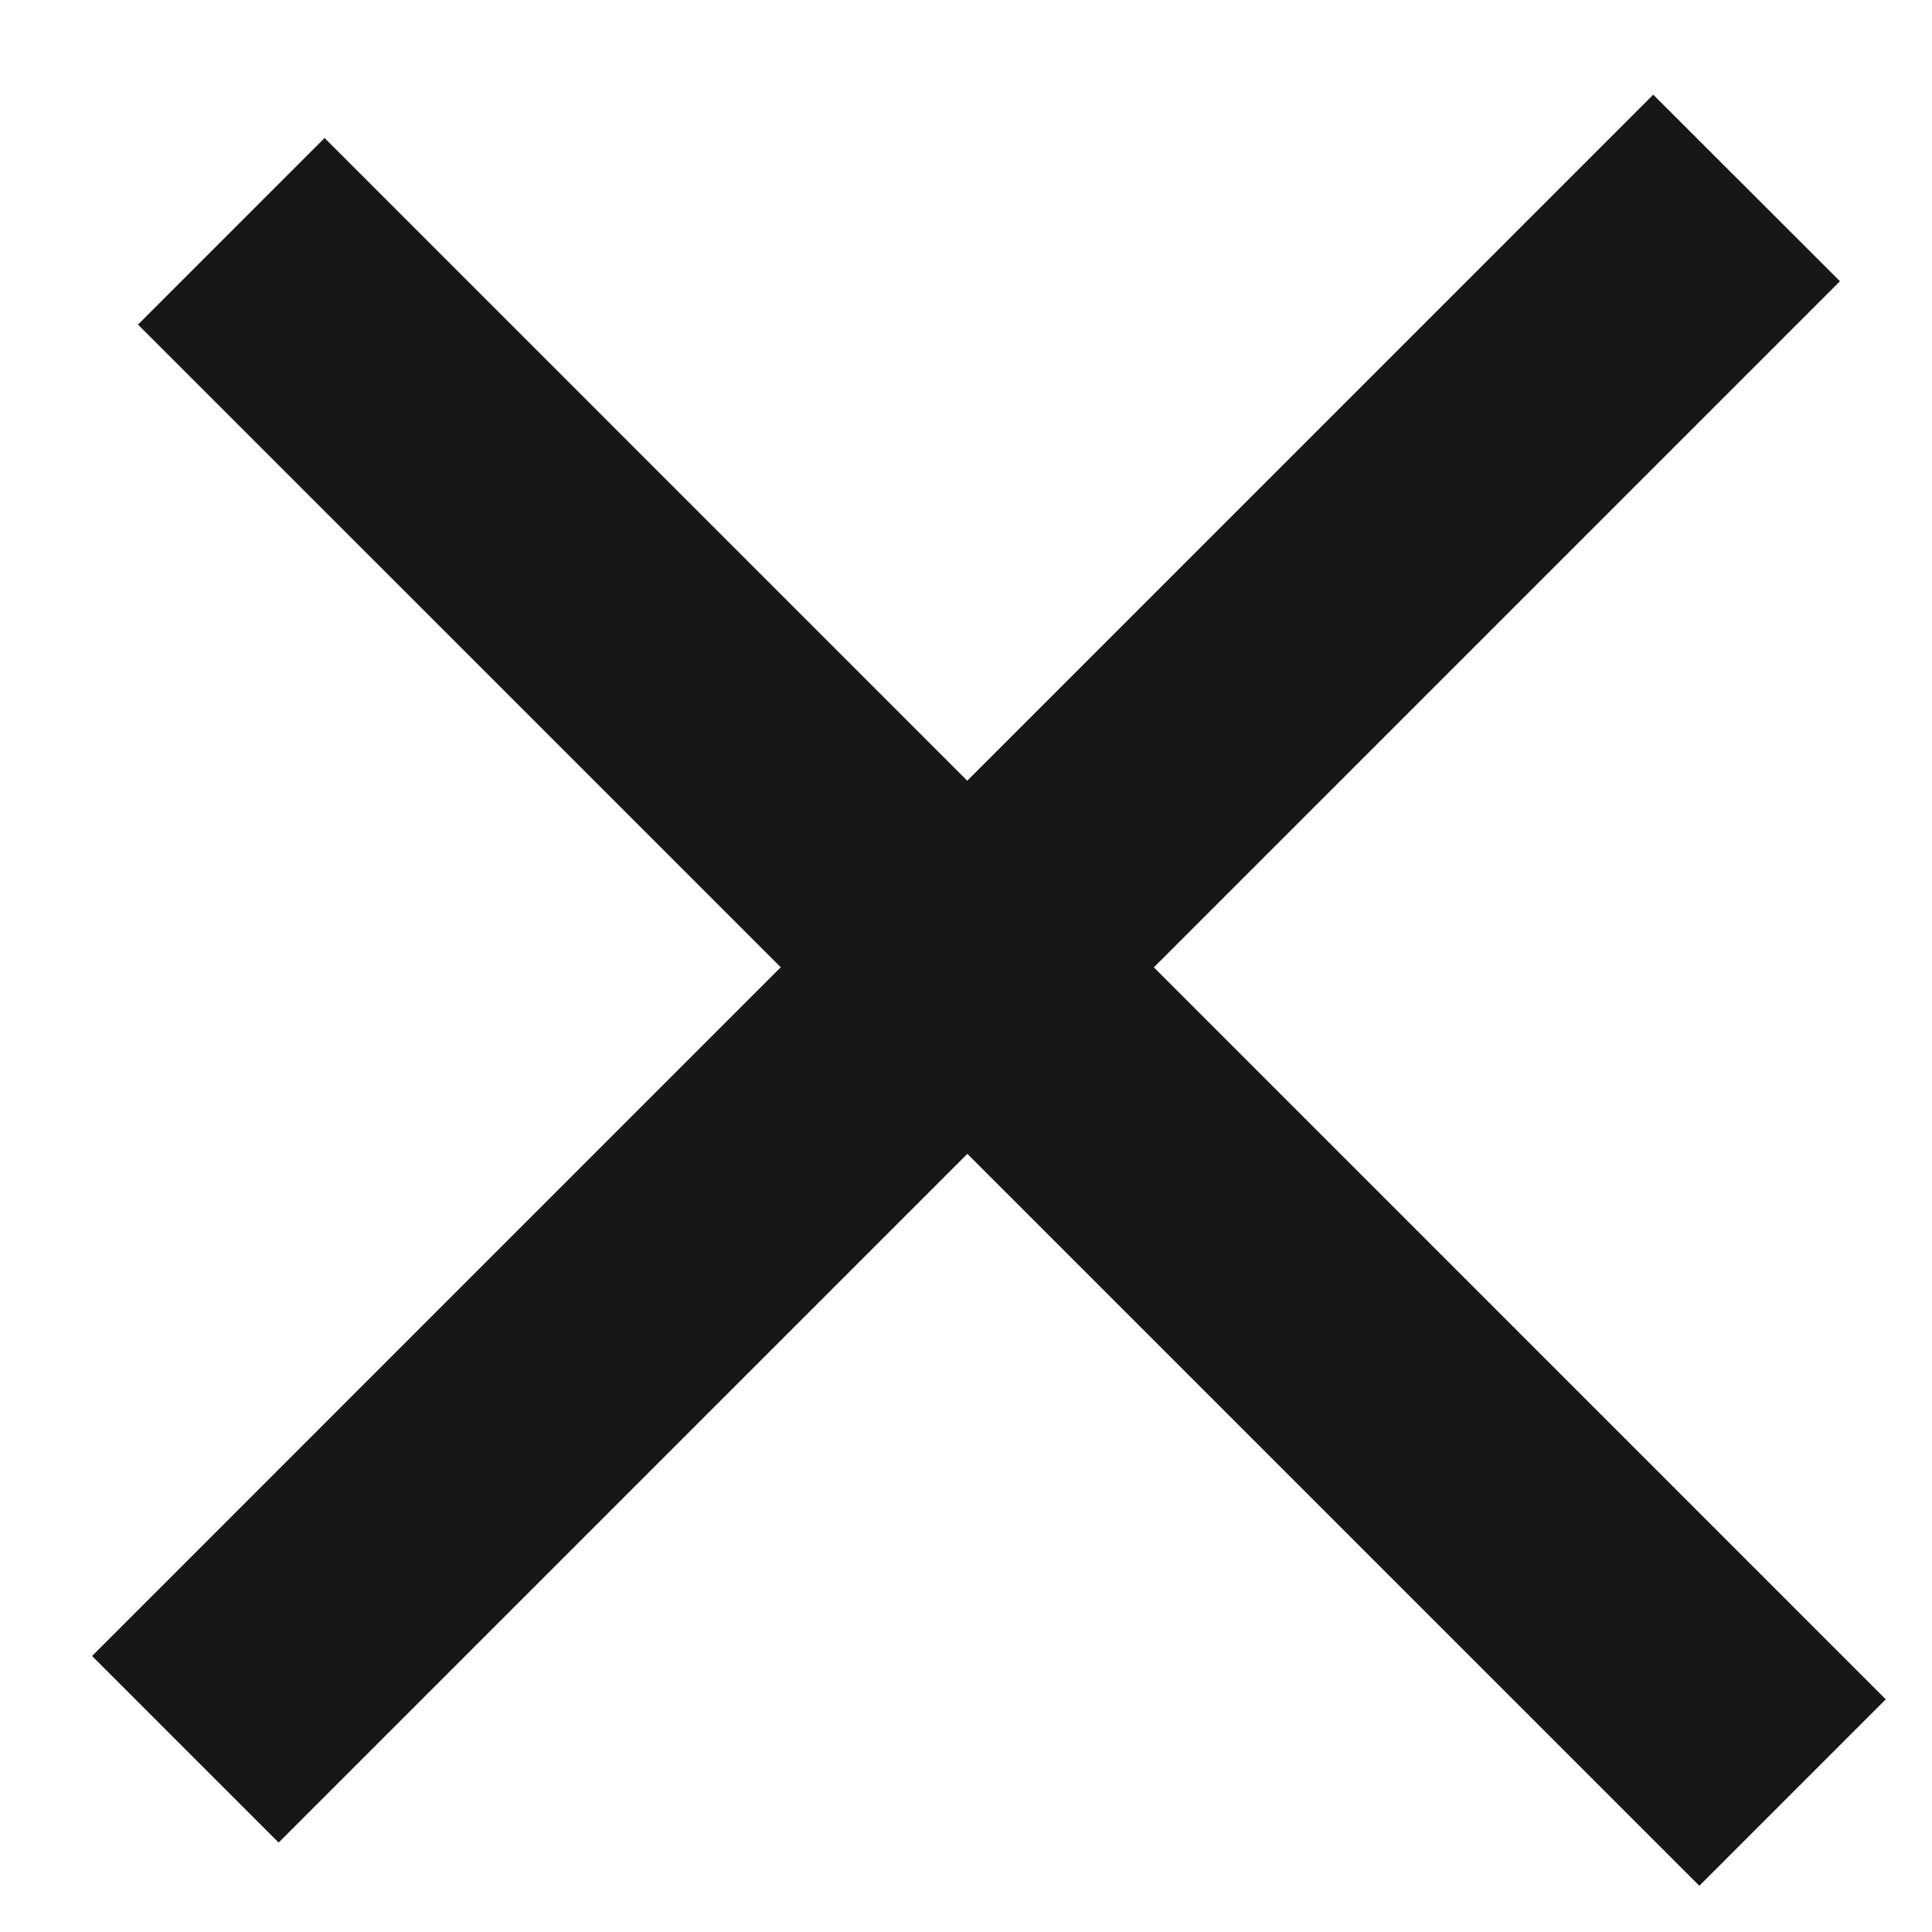
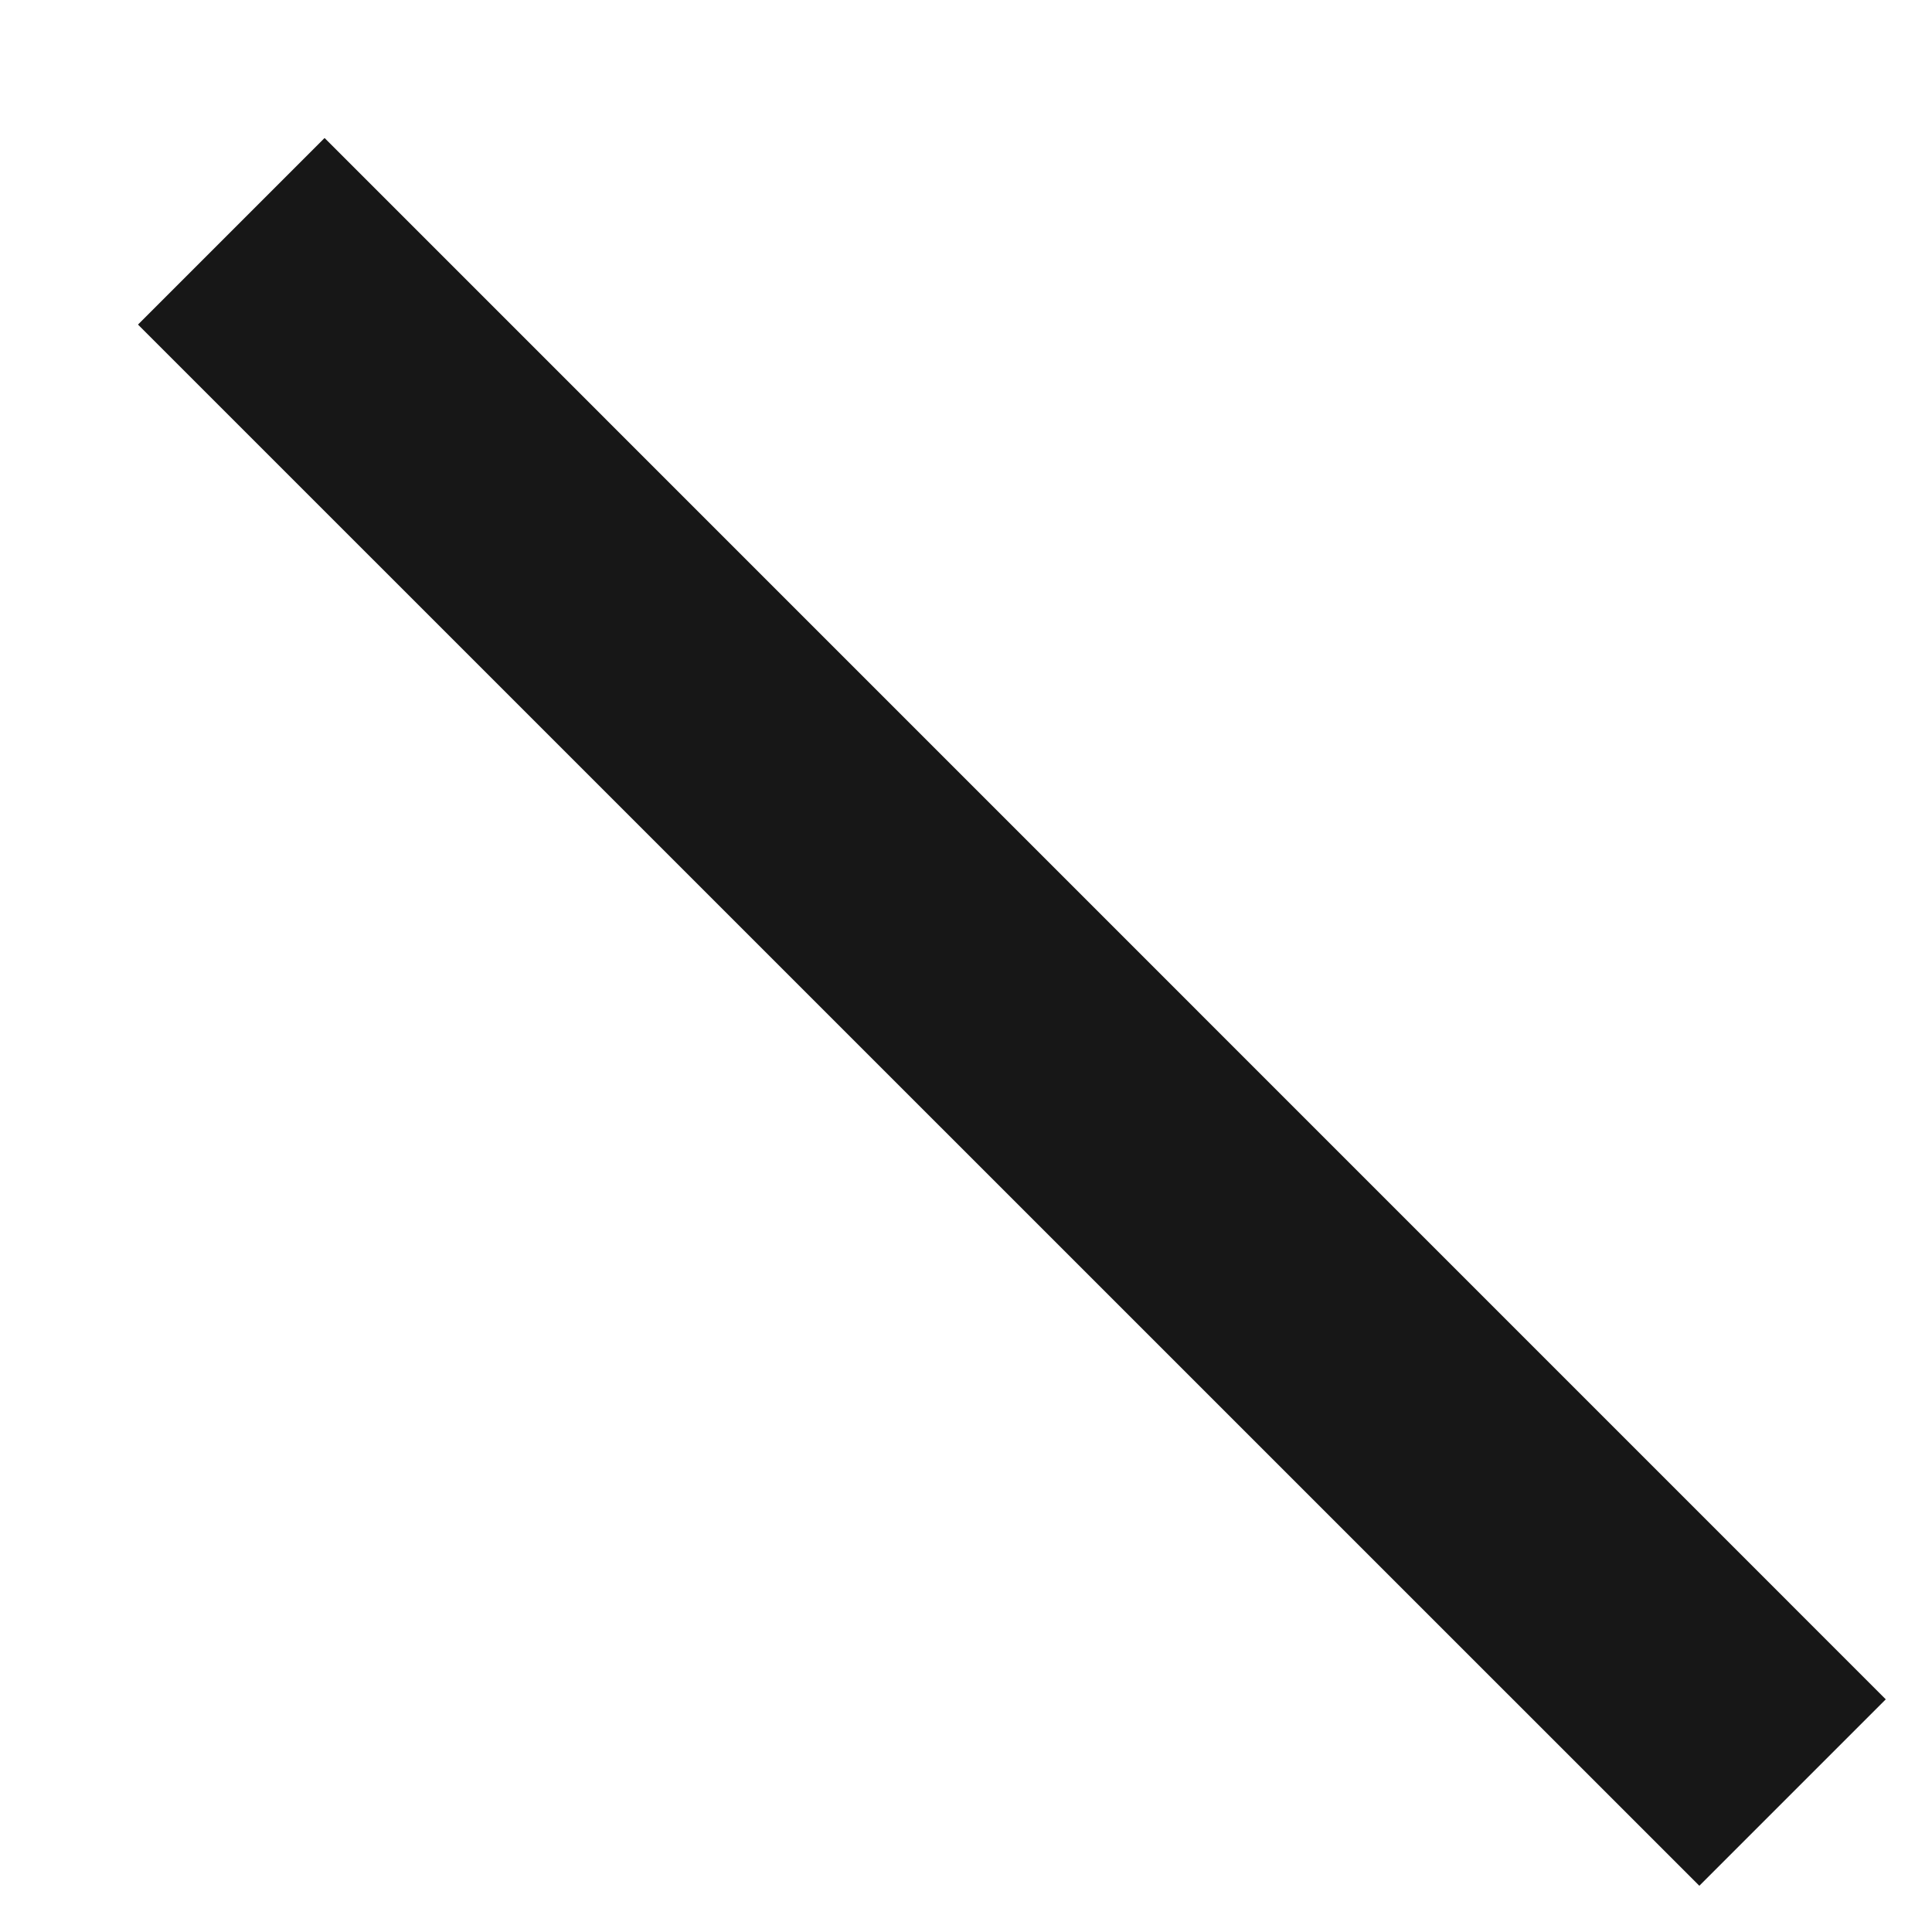
<svg xmlns="http://www.w3.org/2000/svg" width="14" height="14" viewBox="0 0 14 14" fill="none">
-   <path d="m.667 12 1.352 1.352L13.333 2.038 11.98.686.667 12Z" fill="#171717" />
-   <path d="M1 2.352 2.352 1l11.313 11.314-1.351 1.351L1 2.352Z" fill="#171717" />
+   <path d="M1 2.352 2.352 1l11.313 11.314-1.351 1.351Z" fill="#171717" />
</svg>